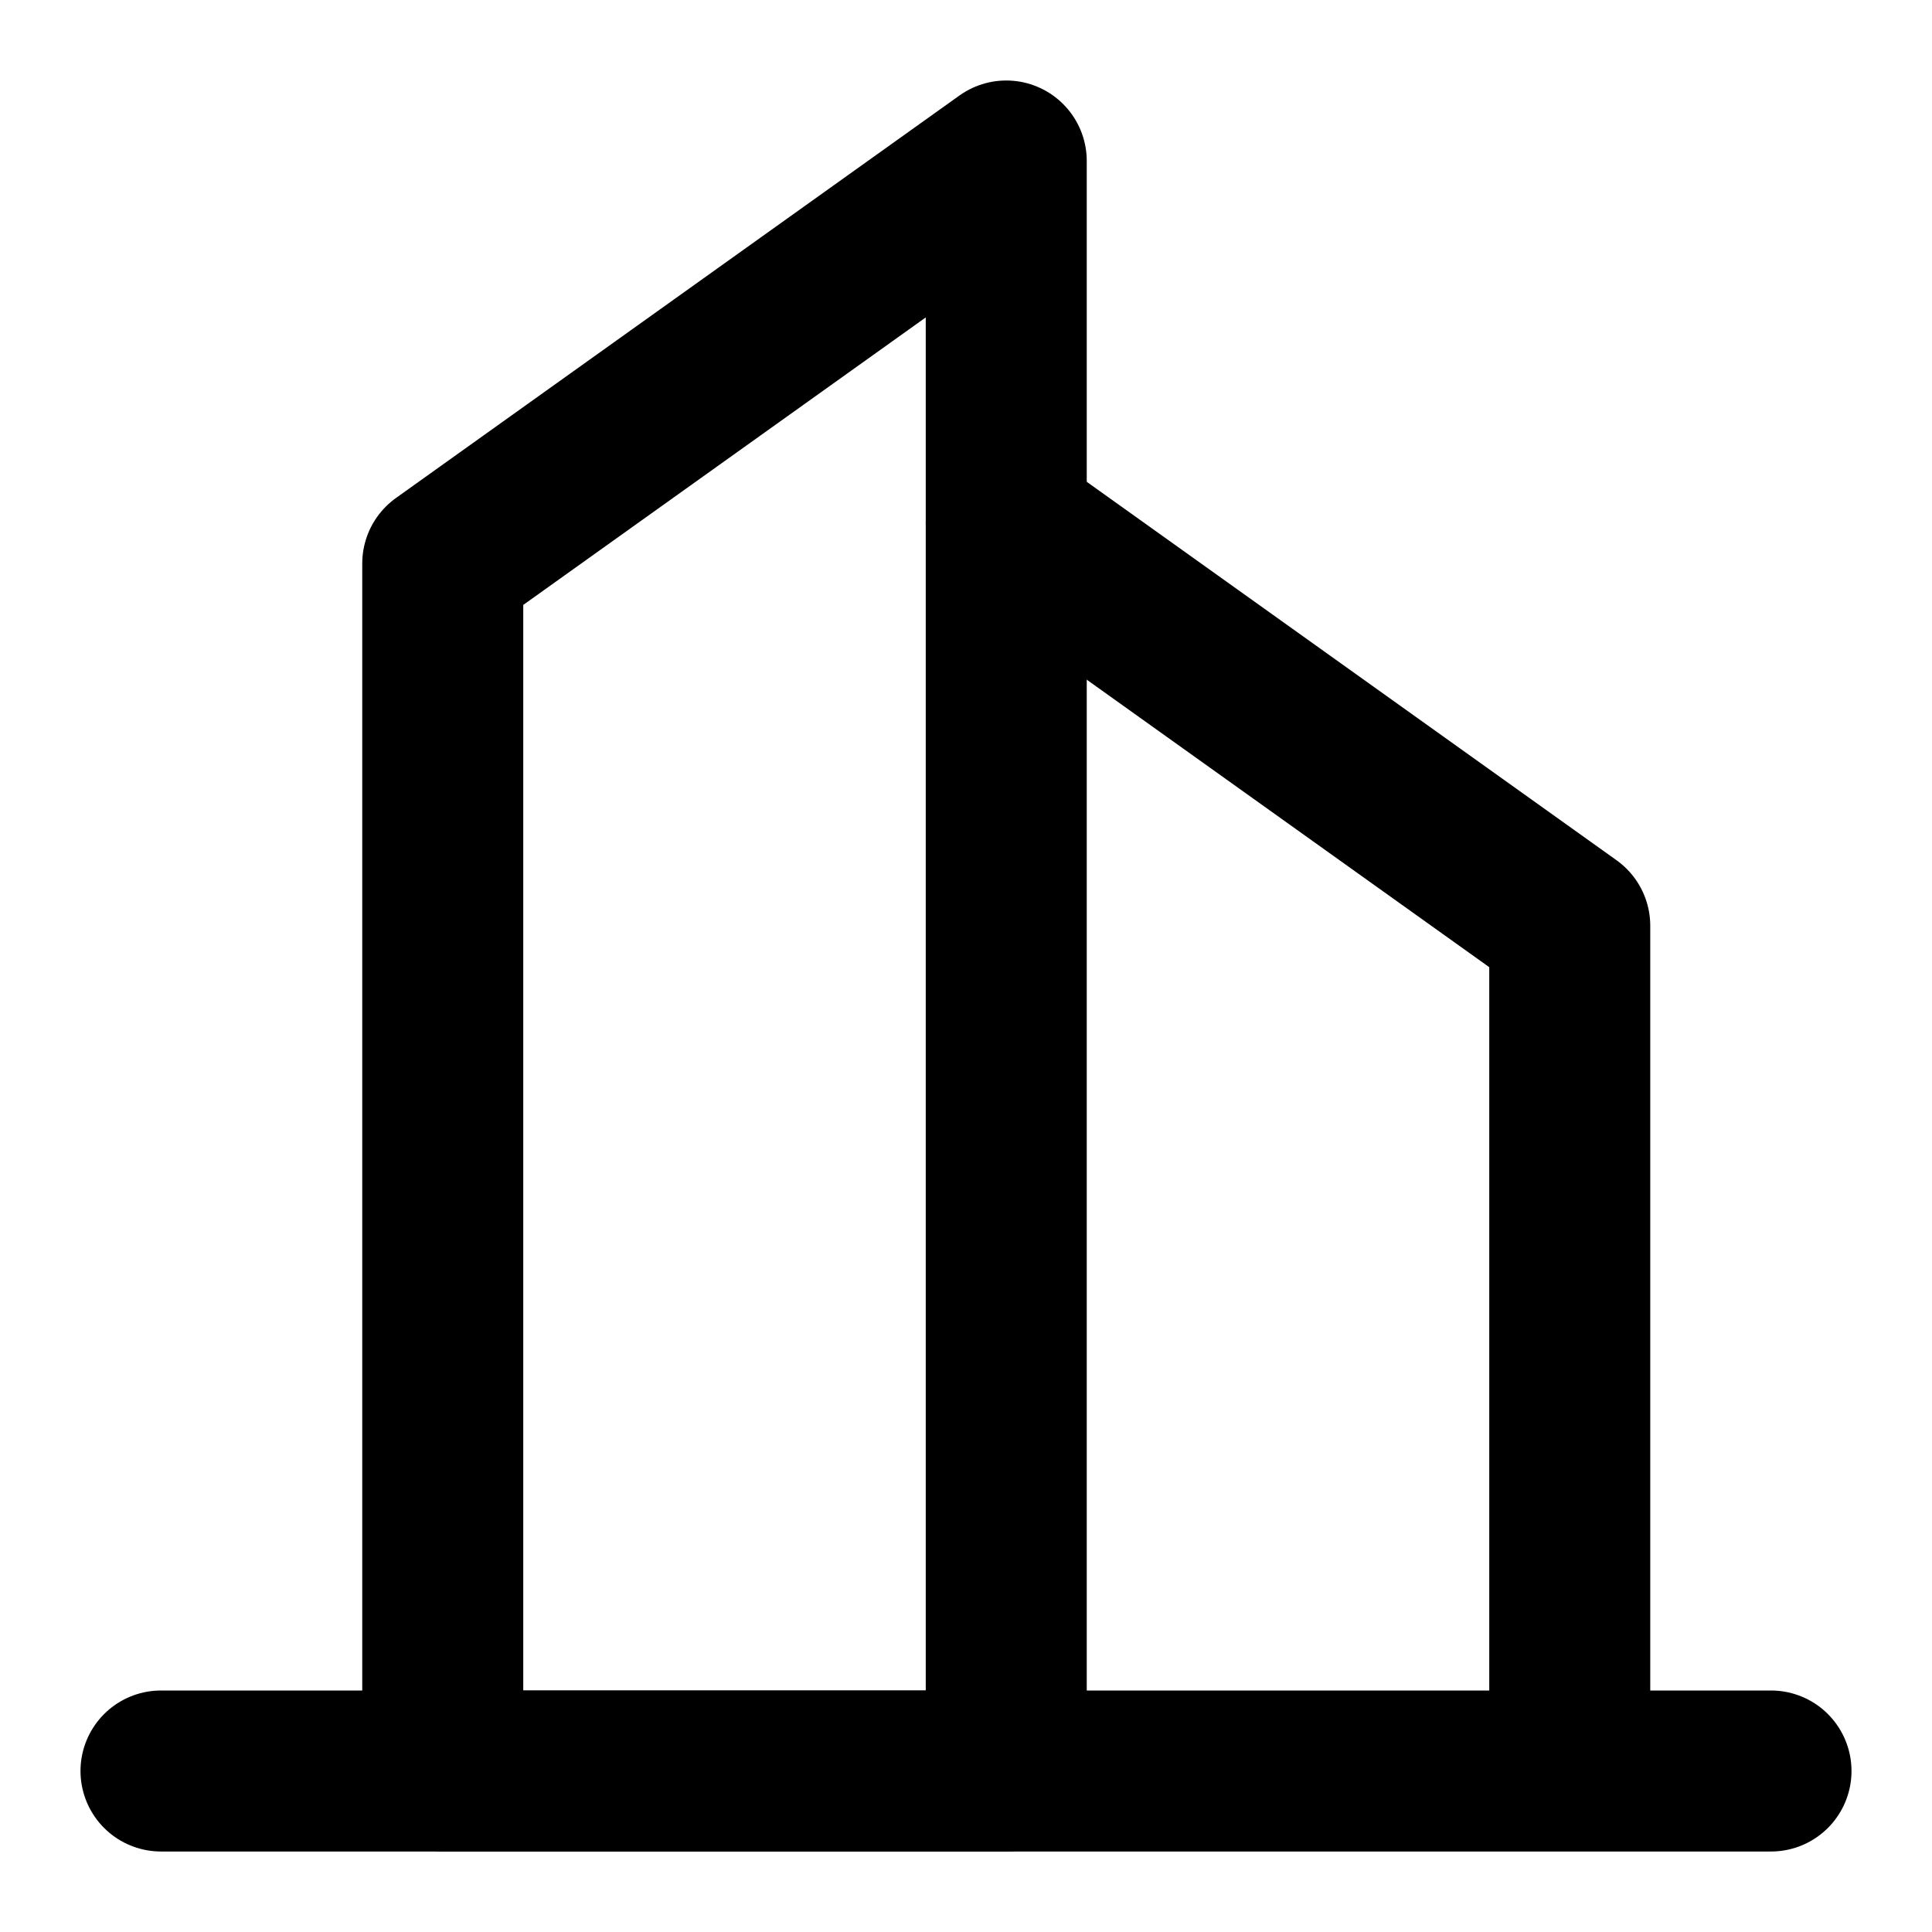
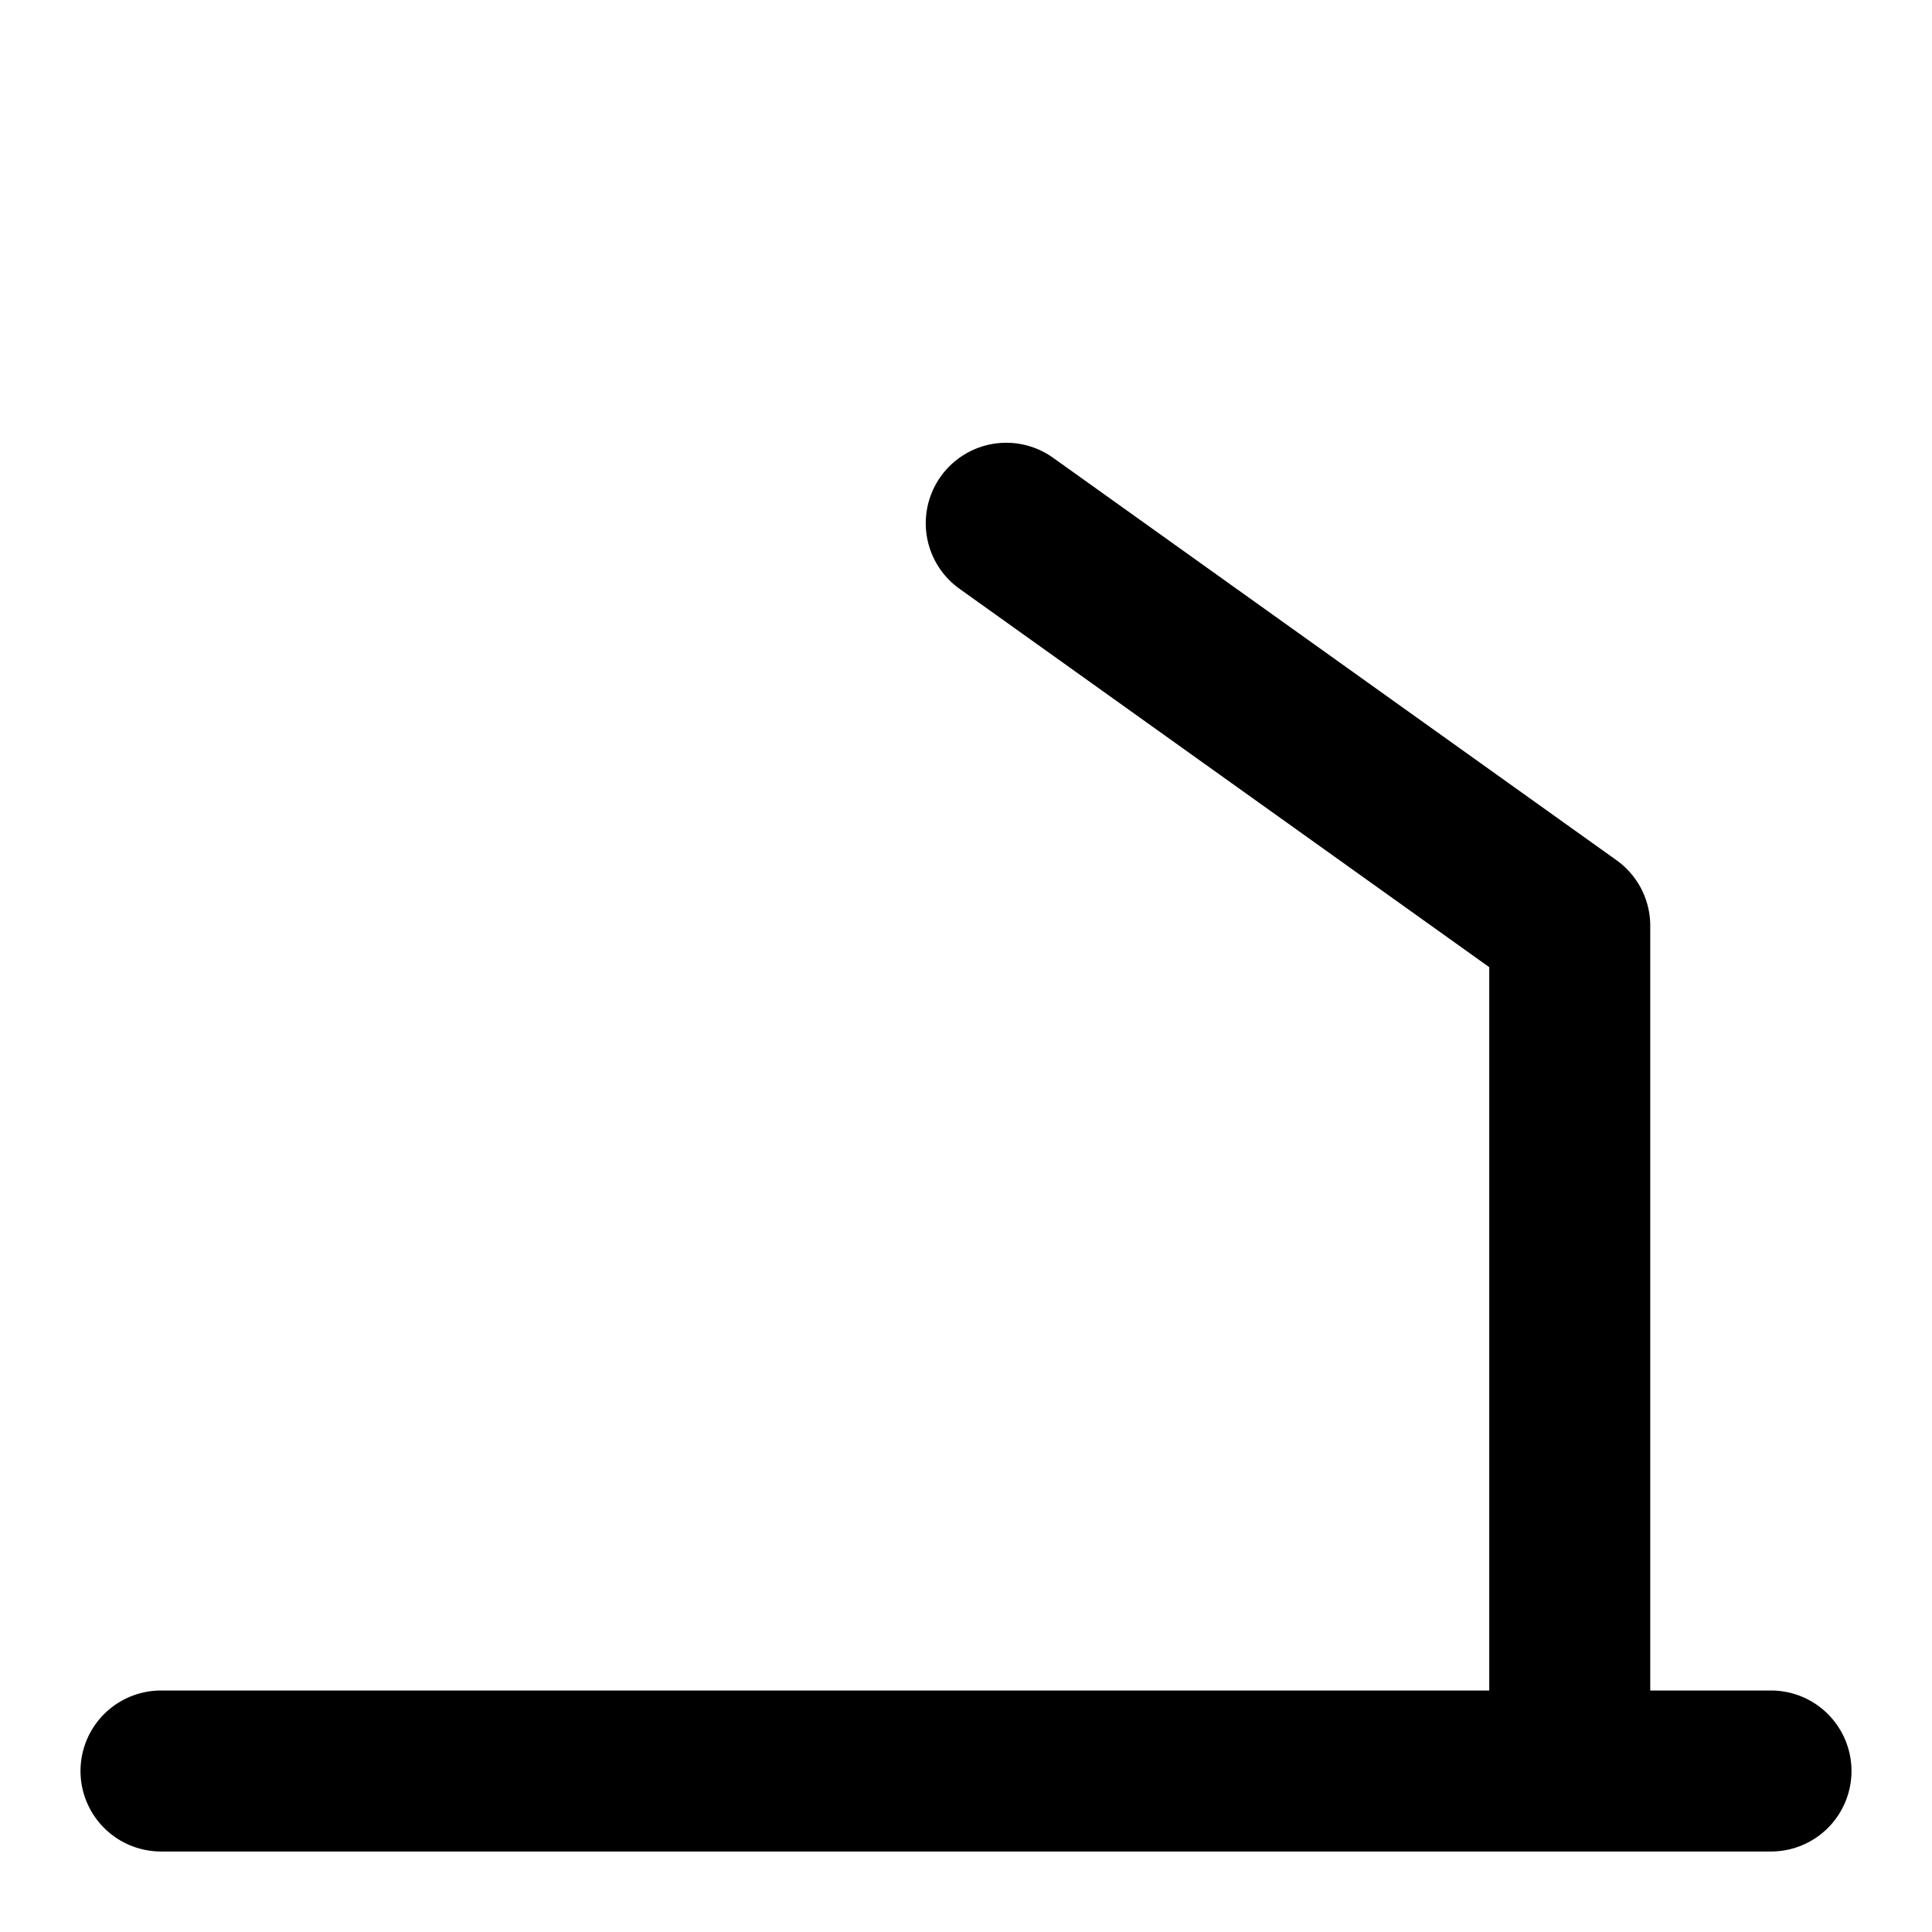
<svg xmlns="http://www.w3.org/2000/svg" width="24" height="24" viewBox="0 0 24 24" fill="none">
-   <path d="M5.5 7L12.5 2V22H5.5V7Z" stroke="black" stroke-width="2" stroke-linecap="round" stroke-linejoin="round" />
  <path d="M12.5 6.5L19.5 11.5V22M2 22H22" stroke="black" stroke-width="2" stroke-linecap="round" stroke-linejoin="round" />
</svg>